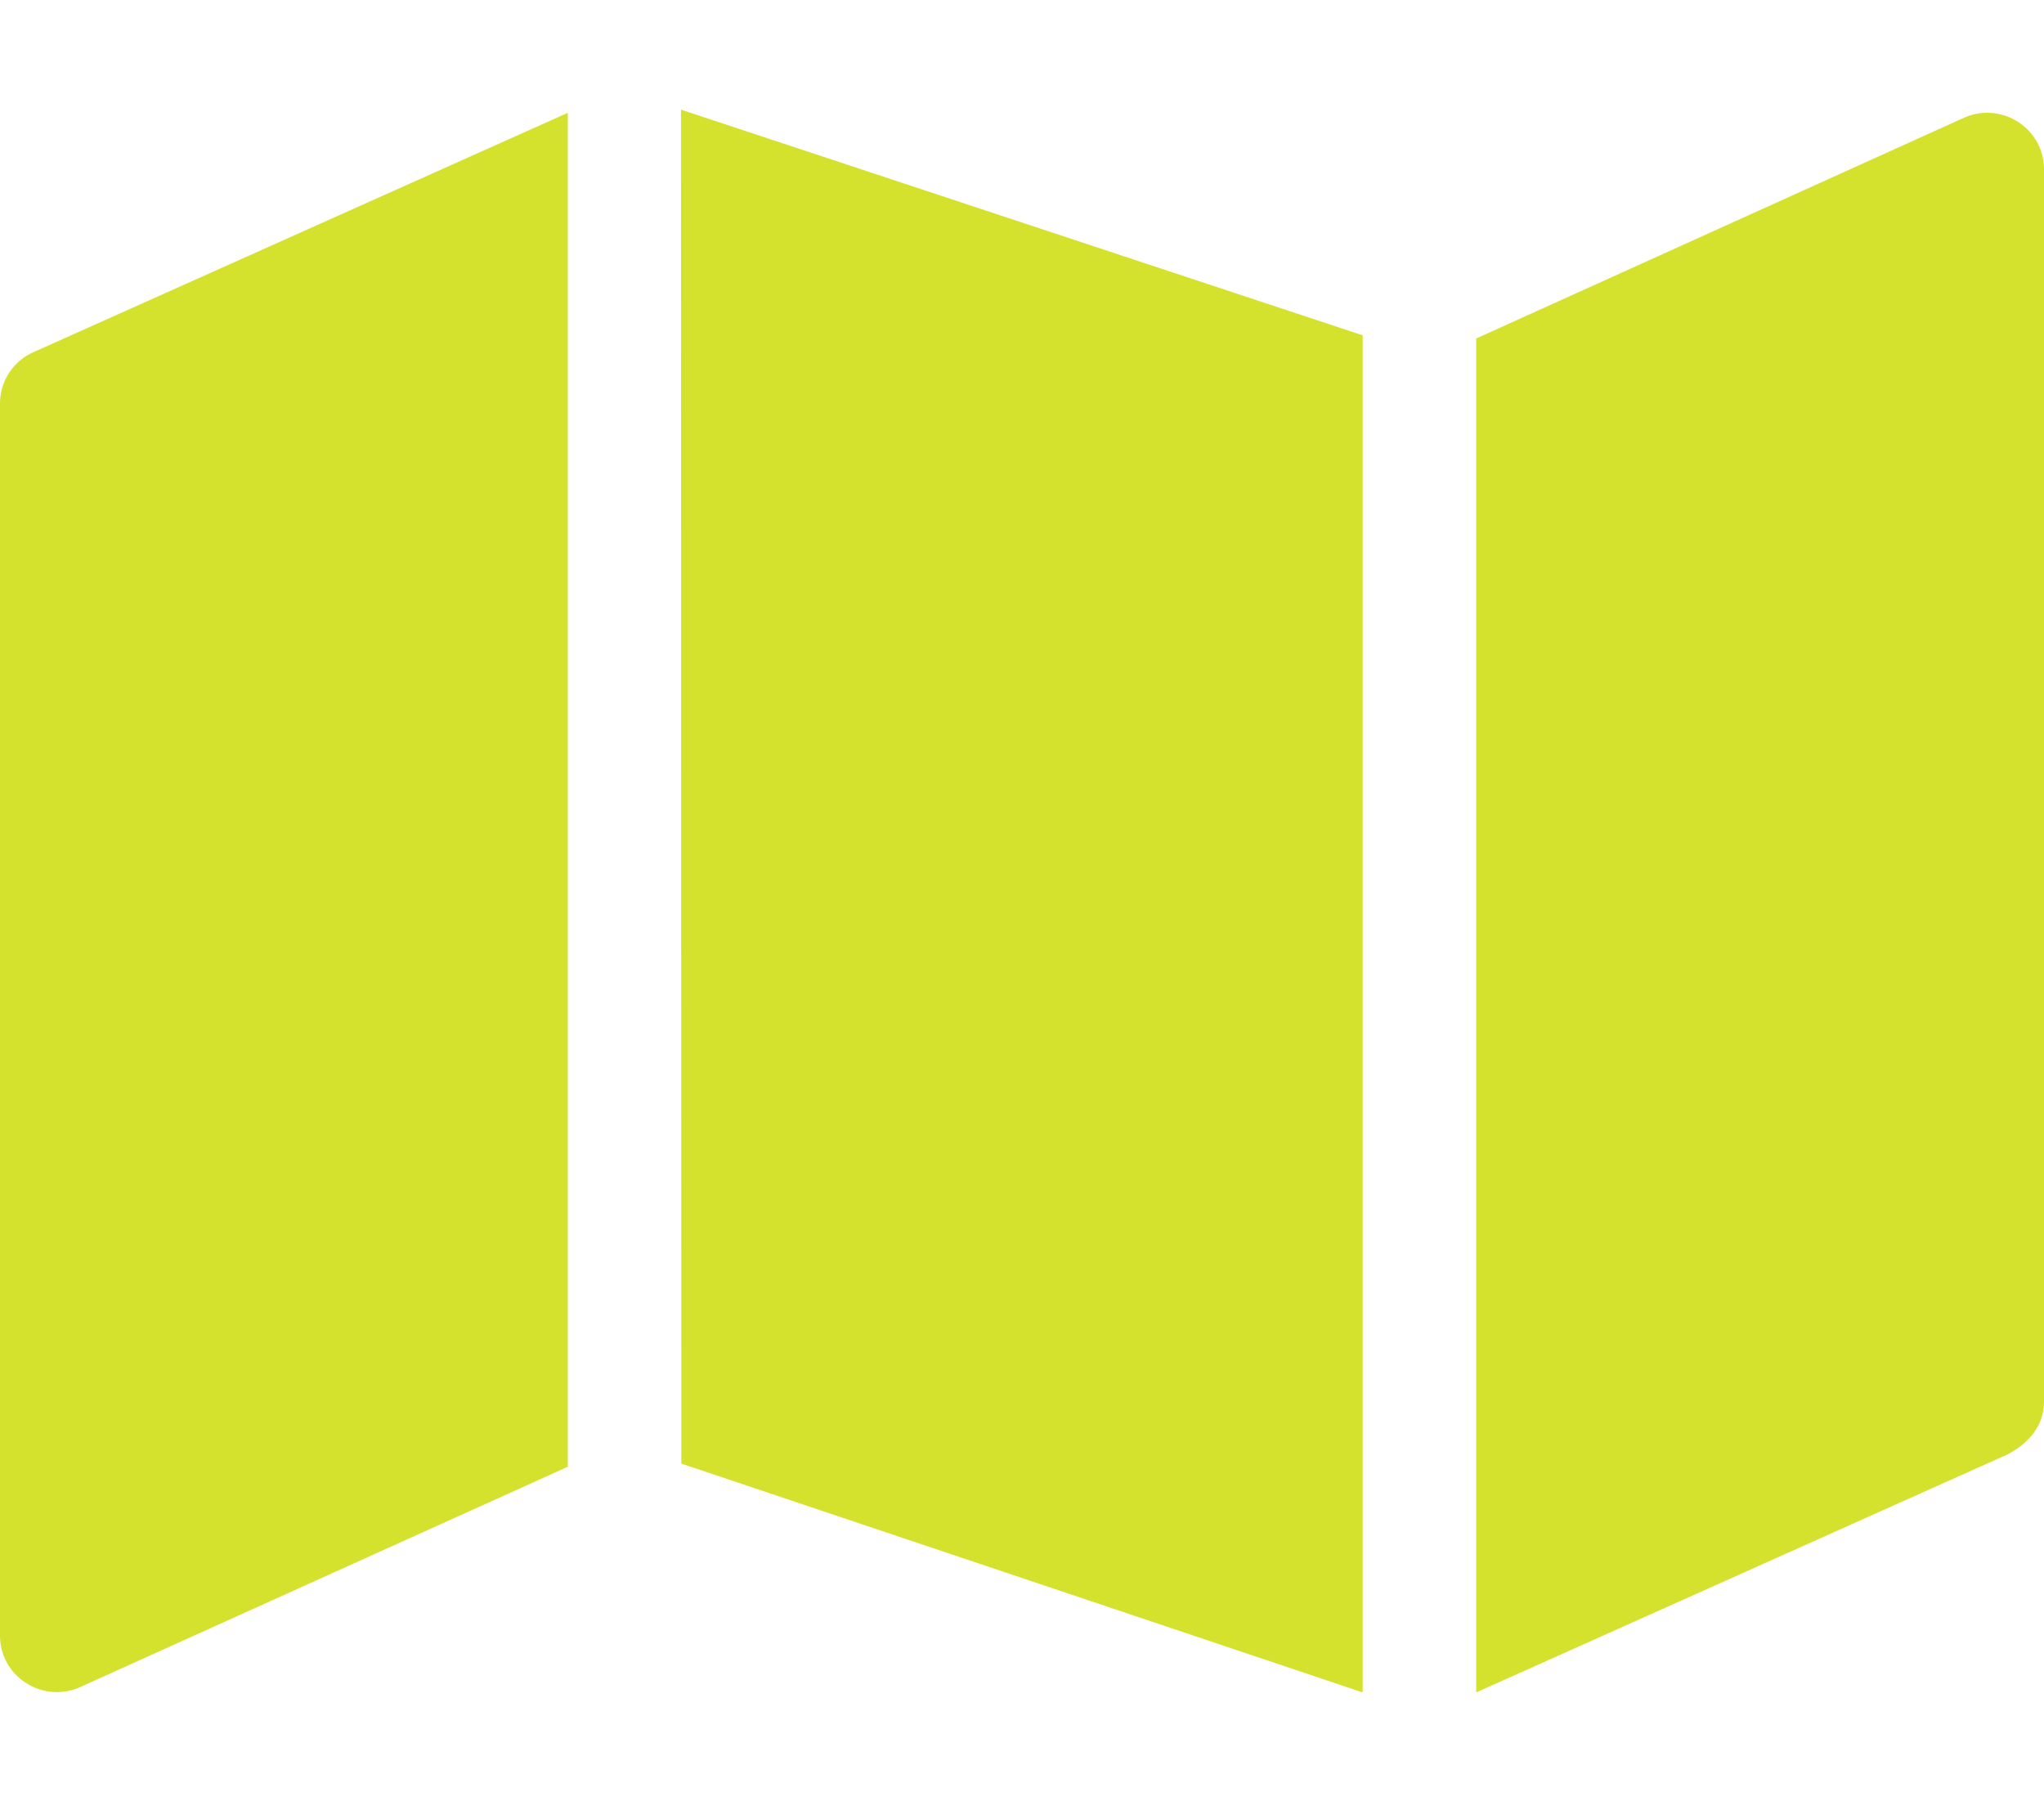
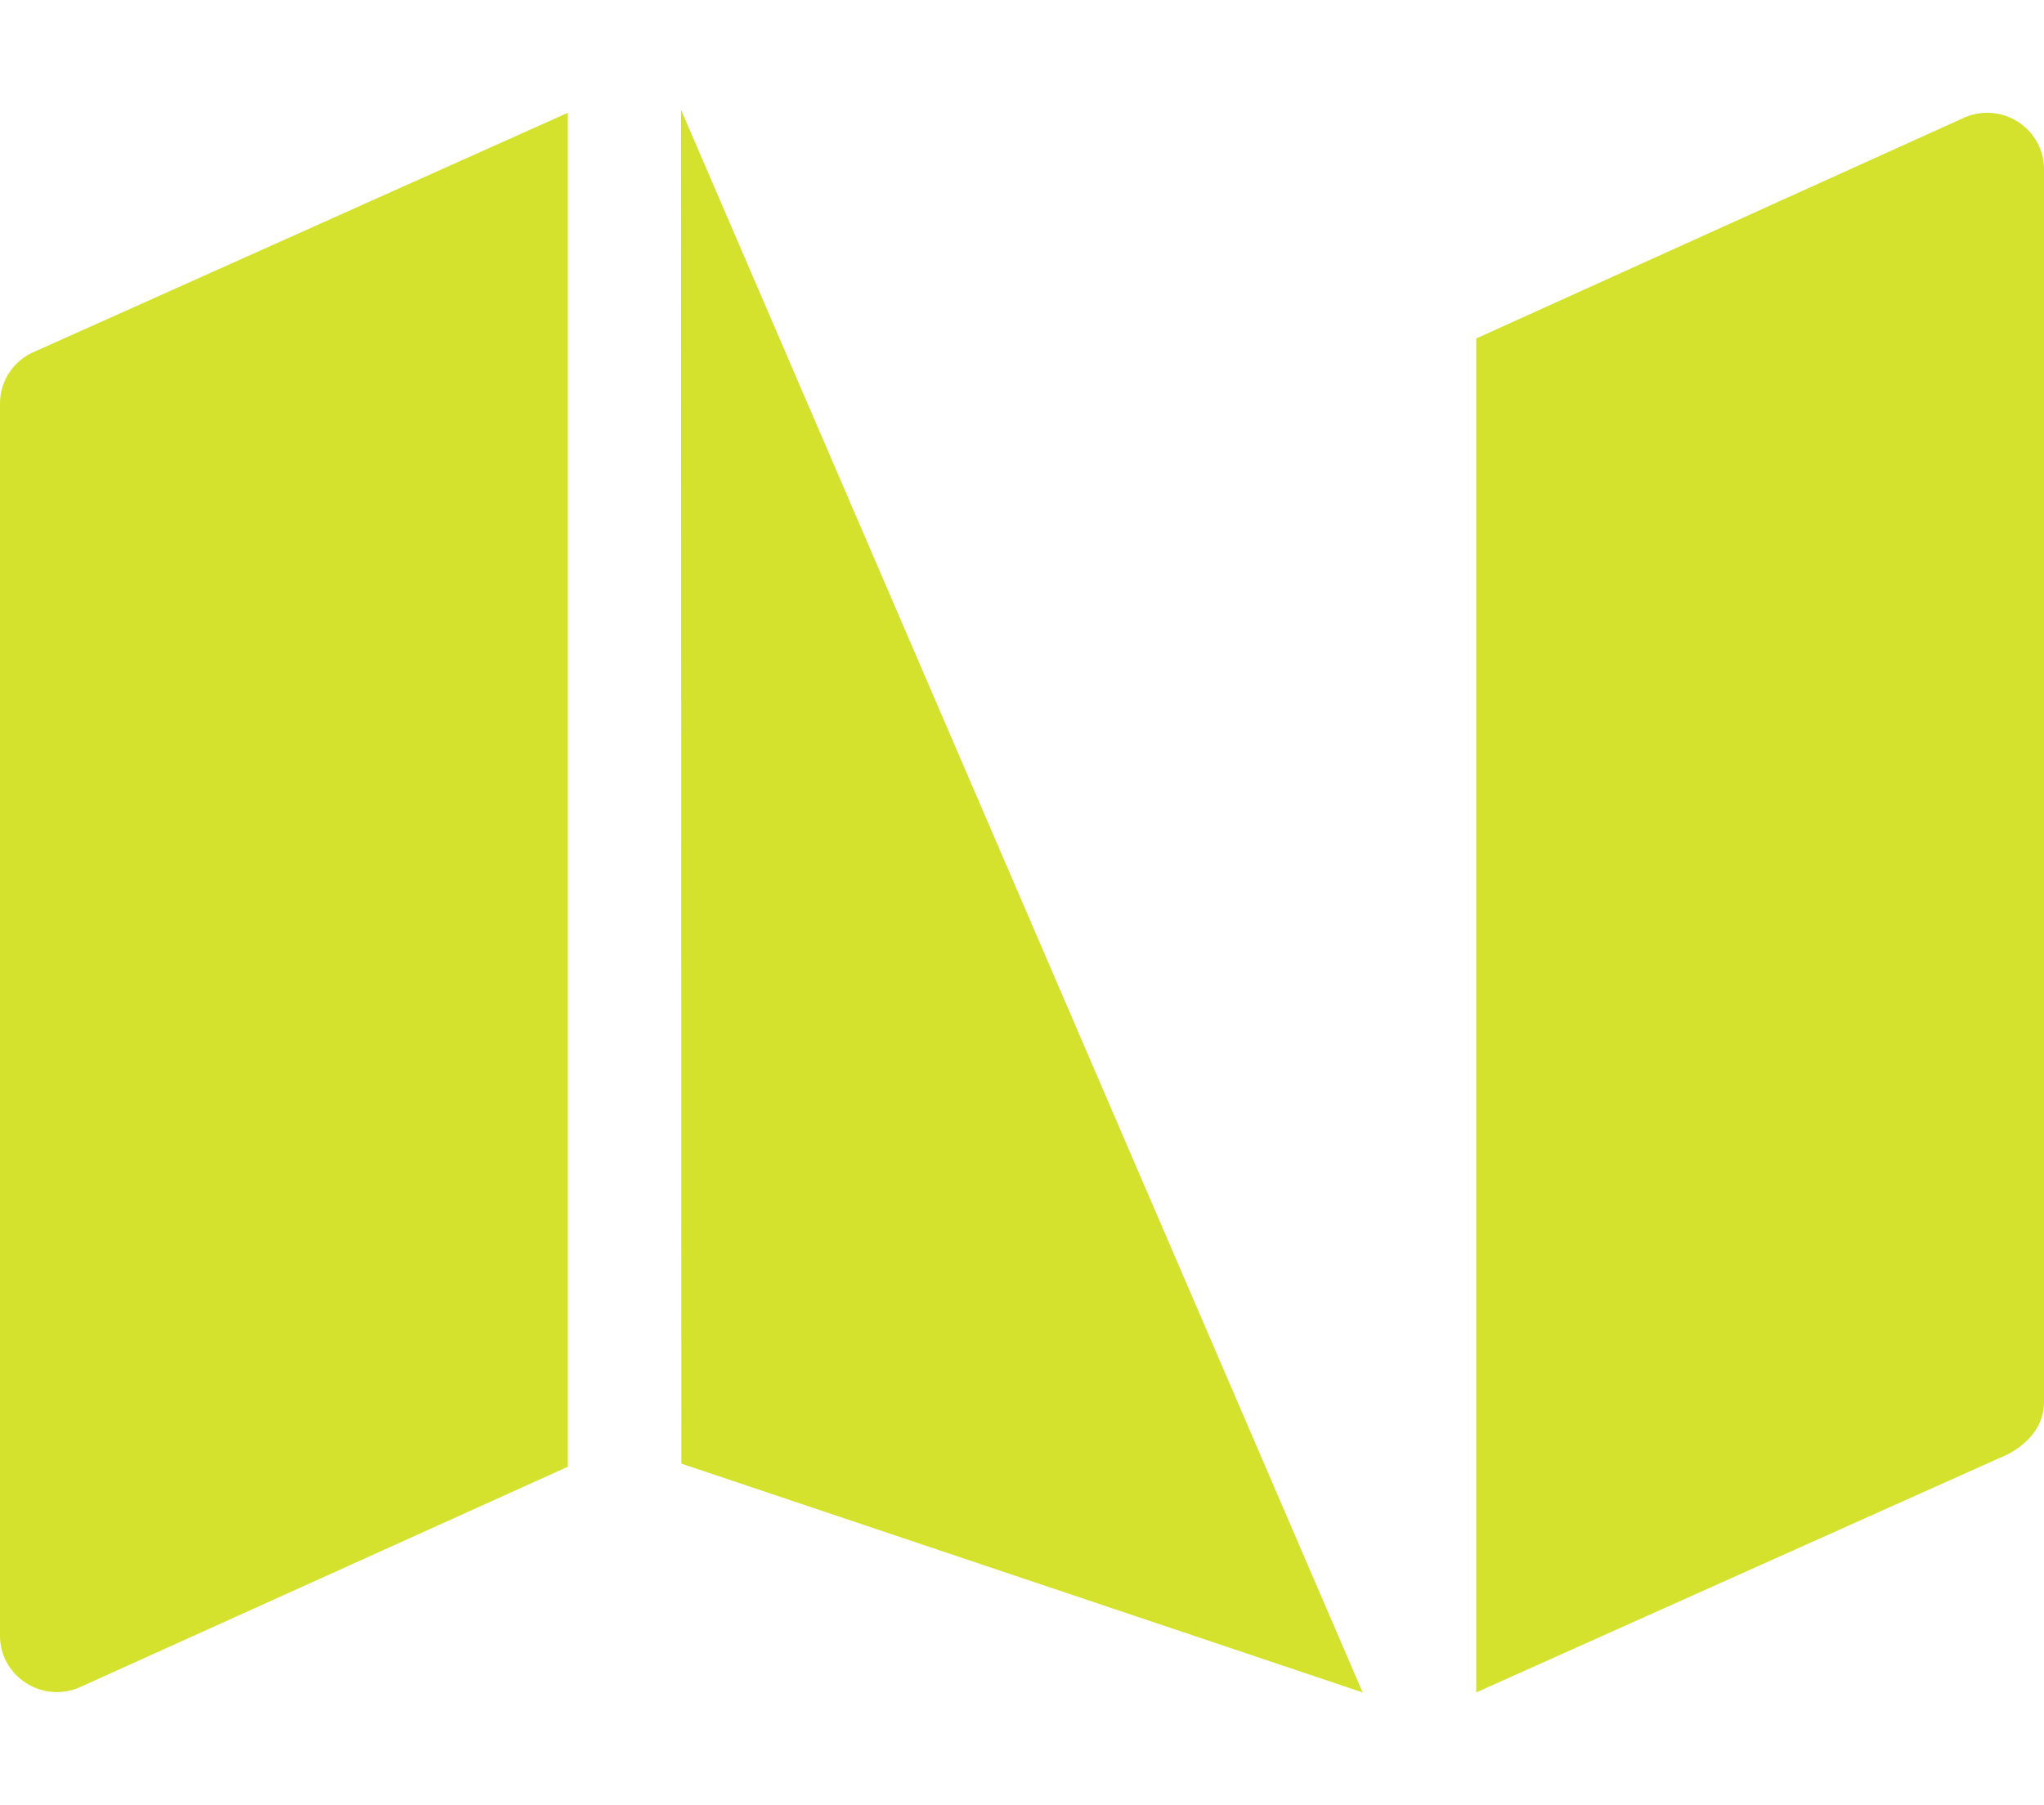
<svg xmlns="http://www.w3.org/2000/svg" width="60" height="53" viewBox="0 0 60 53" fill="none">
-   <path d="M0 11.842V48.021C0 49.193 1.197 49.992 2.292 49.557L16.667 43.062V3.312L1.048 10.309C0.415 10.559 0 11.169 0 11.842ZM57.708 3.431L43.333 9.937V49.687L58.948 42.691C59.583 42.348 60 41.831 60 41.158V4.97C60 3.798 58.812 2.996 57.708 3.431ZM20 42.969L40 49.687V9.844L19.99 3.219L20 42.969Z" fill="#D4E22D" />
+   <path d="M0 11.842V48.021C0 49.193 1.197 49.992 2.292 49.557L16.667 43.062V3.312L1.048 10.309C0.415 10.559 0 11.169 0 11.842ZM57.708 3.431L43.333 9.937V49.687L58.948 42.691C59.583 42.348 60 41.831 60 41.158V4.97C60 3.798 58.812 2.996 57.708 3.431ZM20 42.969L40 49.687L19.99 3.219L20 42.969Z" fill="#D4E22D" />
</svg>